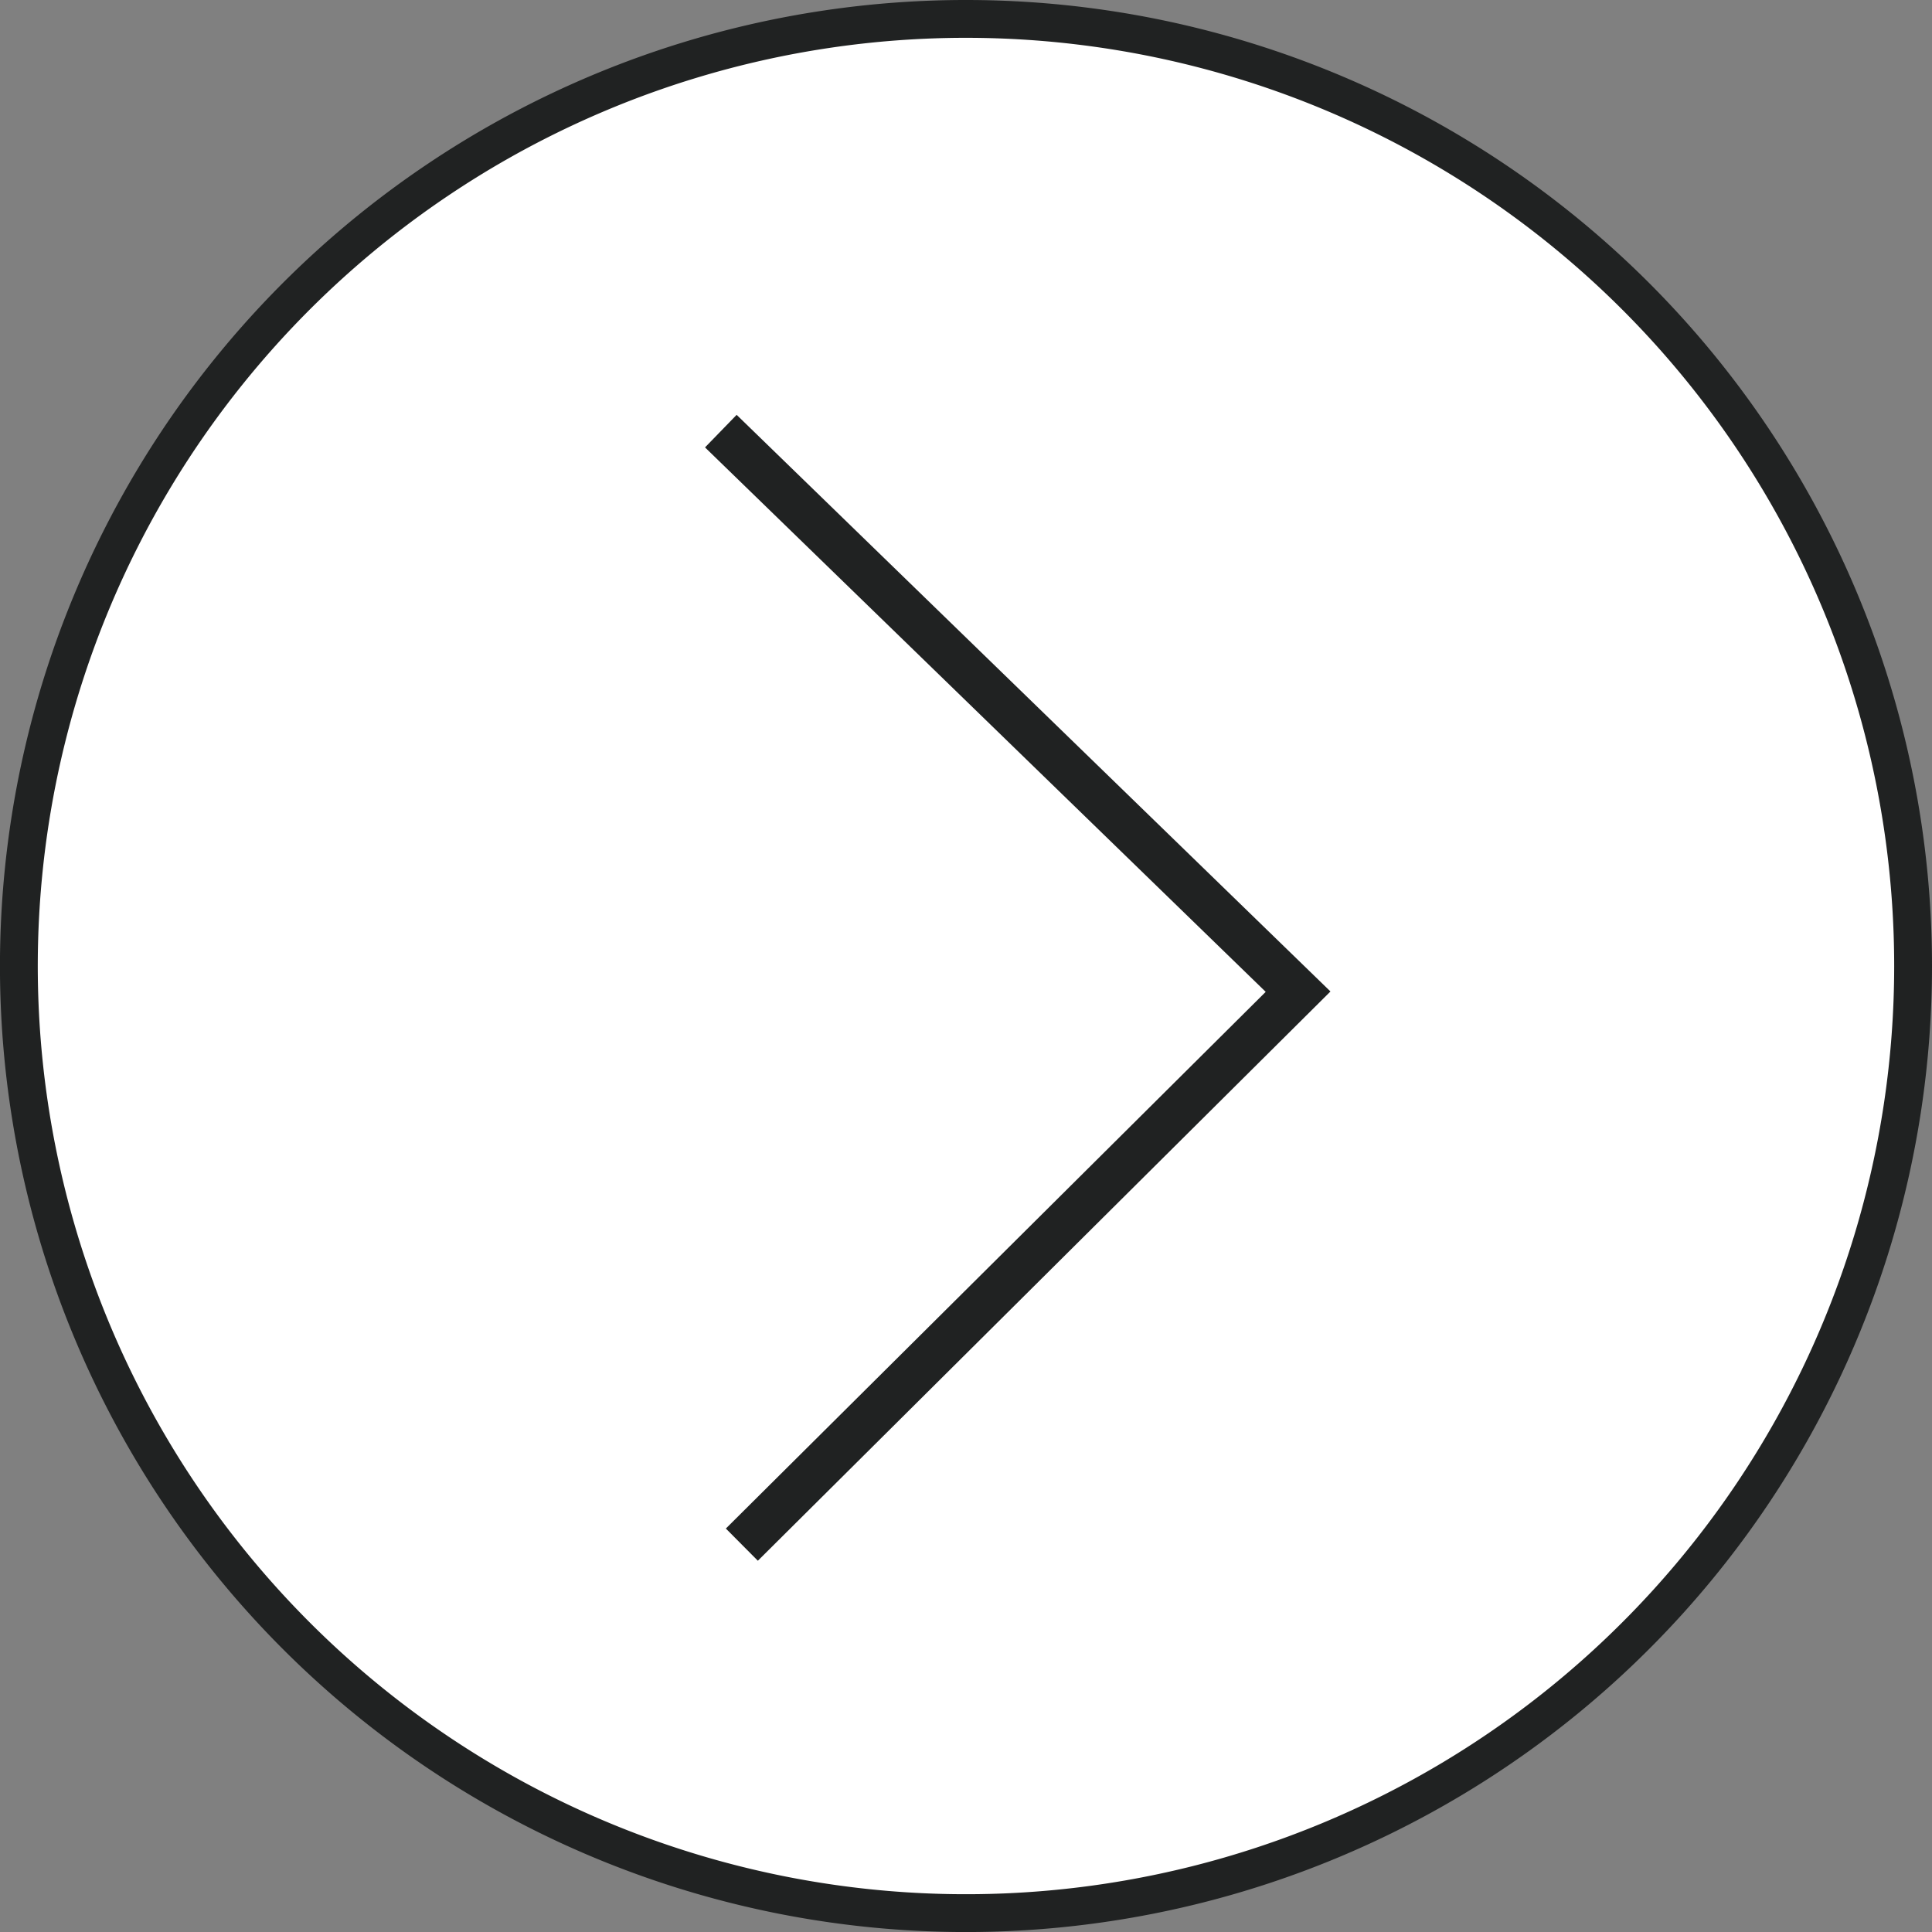
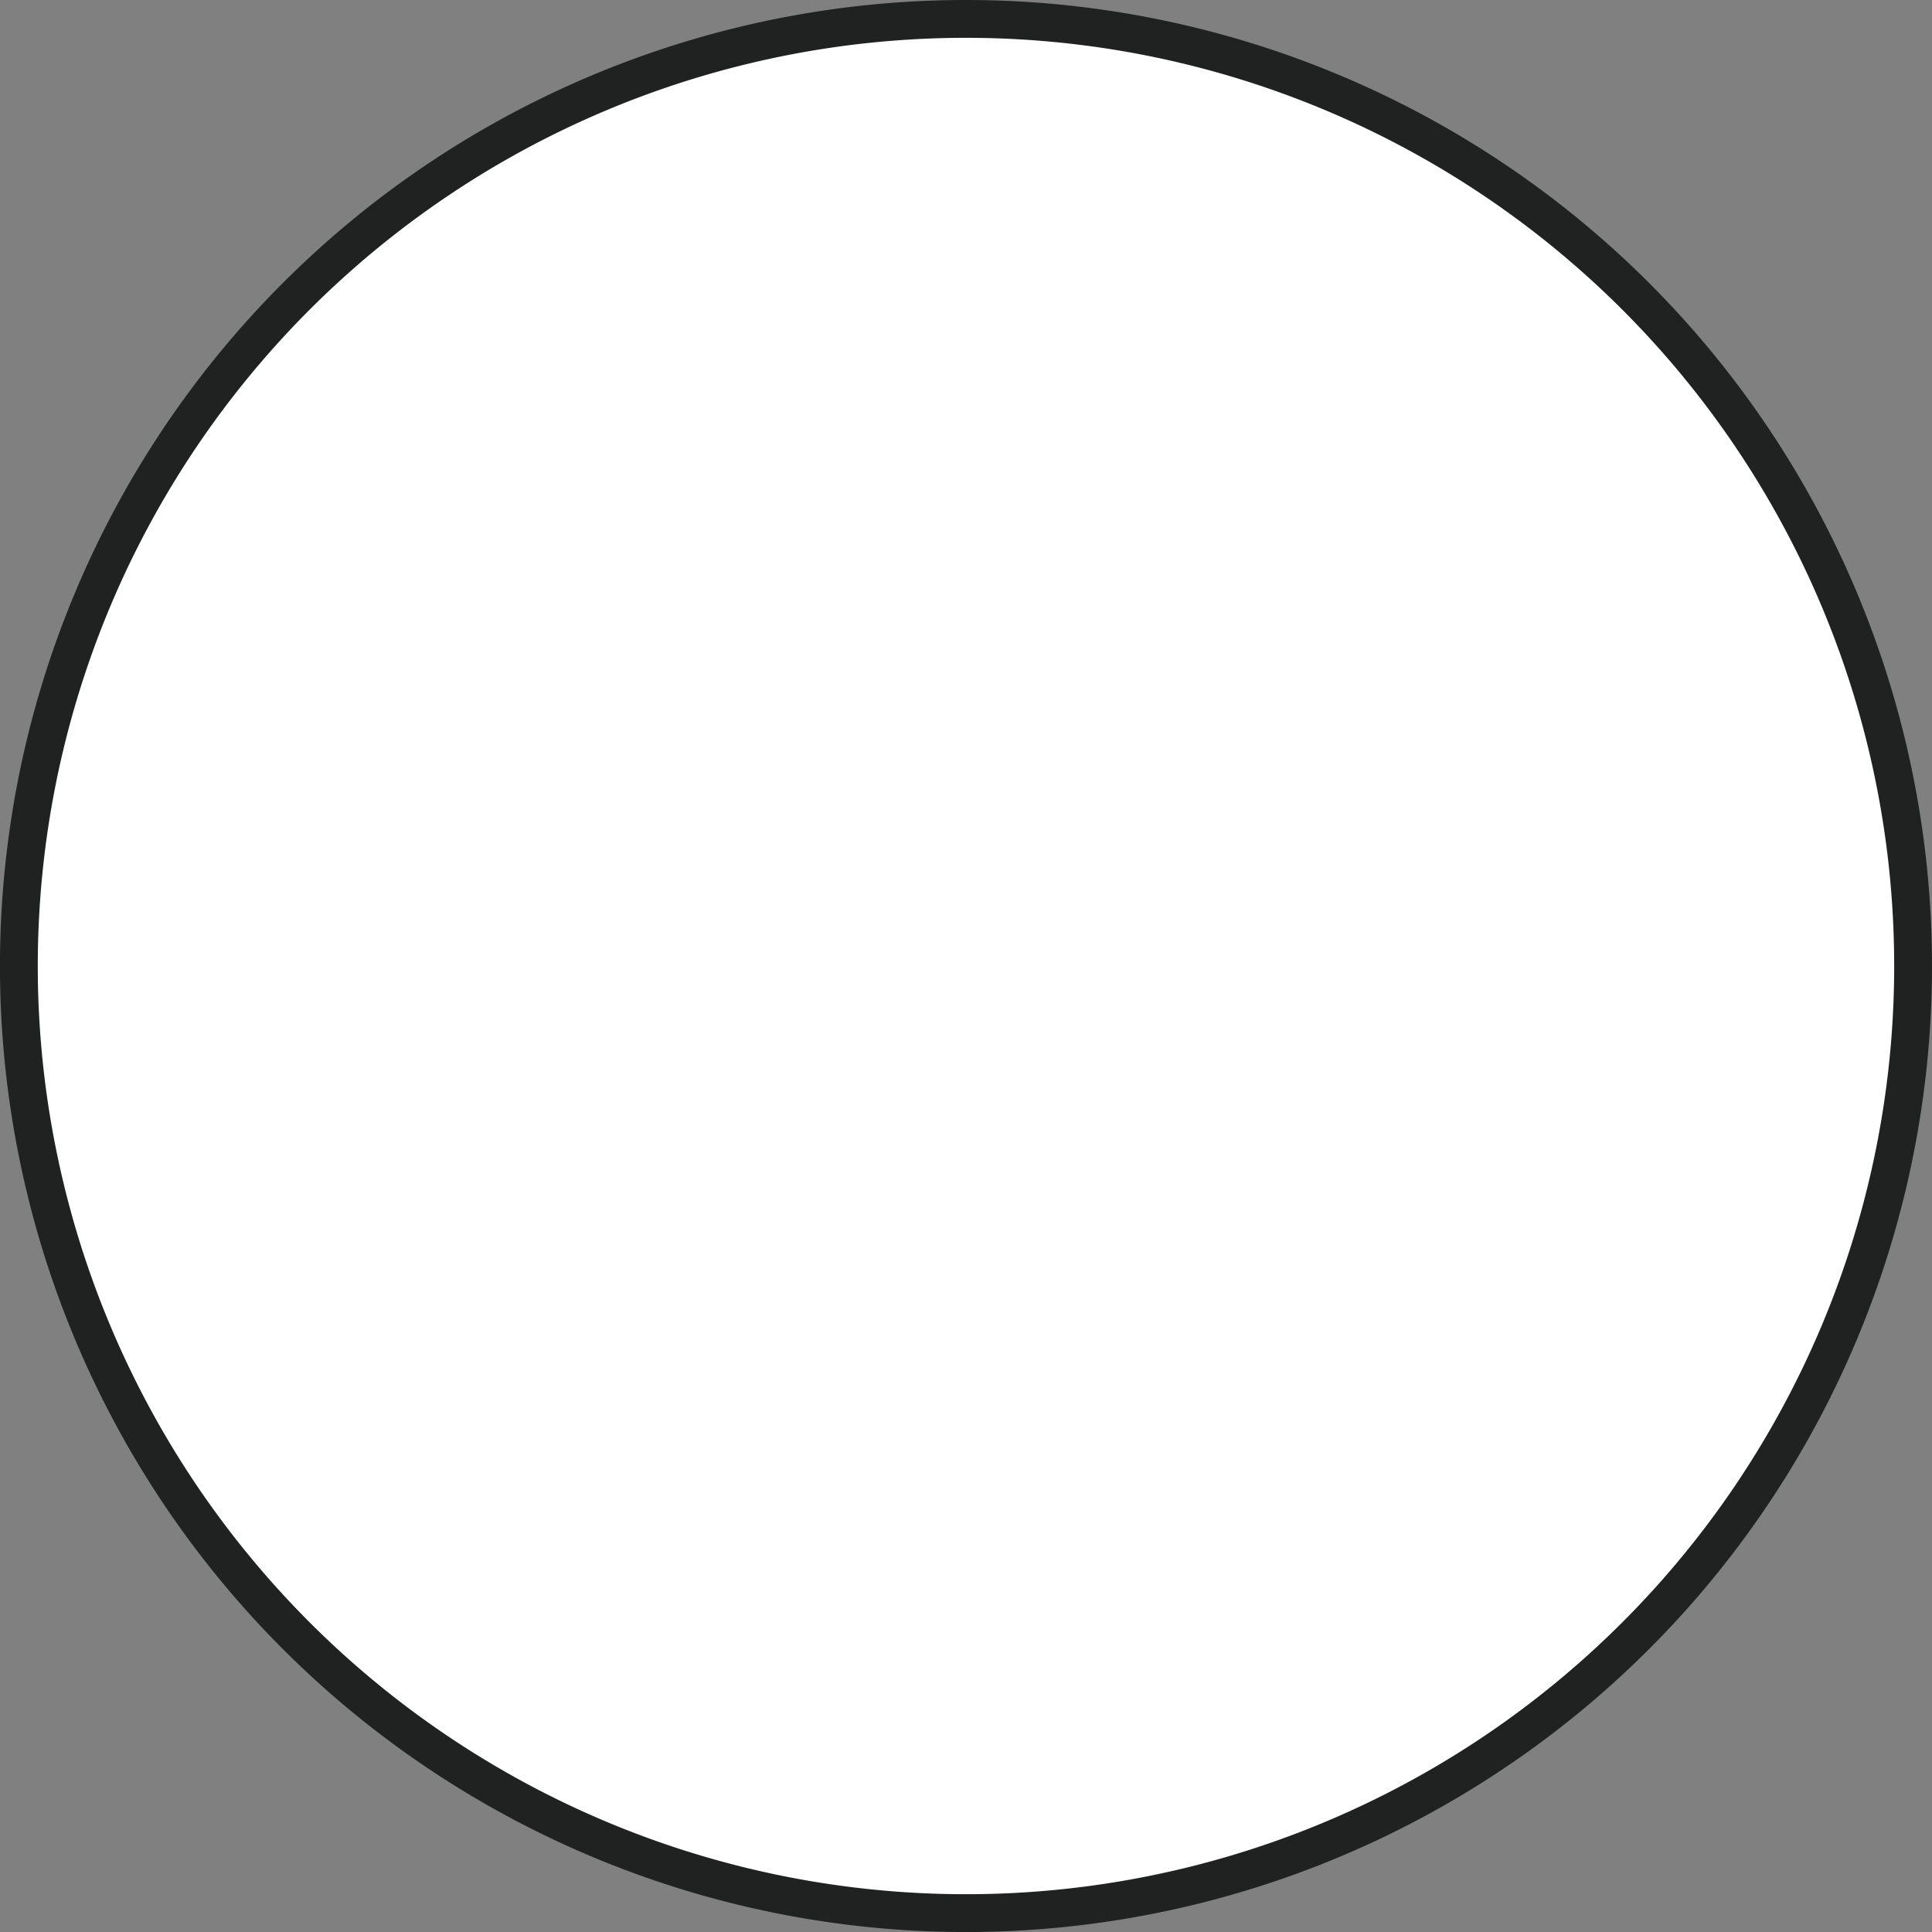
<svg xmlns="http://www.w3.org/2000/svg" width="51.083" height="51.083" viewBox="0 0 51.083 51.083">
  <rect x="0" y="0" width="51.083" height="51.083" fill="#808080" stroke="none" />
  <defs>
    <clipPath id="clip-path">
-       <rect id="Rectángulo_34" data-name="Rectángulo 34" width="32.592" height="19.95" fill="none" stroke="#202222" stroke-width="1.2" />
-     </clipPath>
+       </clipPath>
  </defs>
  <g id="Grupo_266" data-name="Grupo 266" transform="translate(-1830 -7555)">
    <path id="Trazado_700" data-name="Trazado 700" d="M50.583,25.541A25.042,25.042,0,1,1,25.542.5,25.041,25.041,0,0,1,50.583,25.541Z" transform="translate(1830 7555)" fill="#fff" stroke="#202222" stroke-miterlimit="10" stroke-width="1" />
    <g id="Siguiente_Circulo" data-name="Siguiente Circulo" transform="translate(1847.522 7564.815)">
      <g id="Grupo_131" data-name="Grupo 131" transform="translate(0 32.592) rotate(-90)">
        <g id="Grupo_18" data-name="Grupo 18" transform="translate(0 0)" clip-path="url(#clip-path)">
-           <path id="Trazado_479" data-name="Trazado 479" d="M0,.556,14.621,15.263,29.442,0" transform="translate(1.566 1.537)" fill="none" stroke="#202222" stroke-miterlimit="10" stroke-width="1.2" />
-         </g>
+           </g>
      </g>
    </g>
  </g>
</svg>